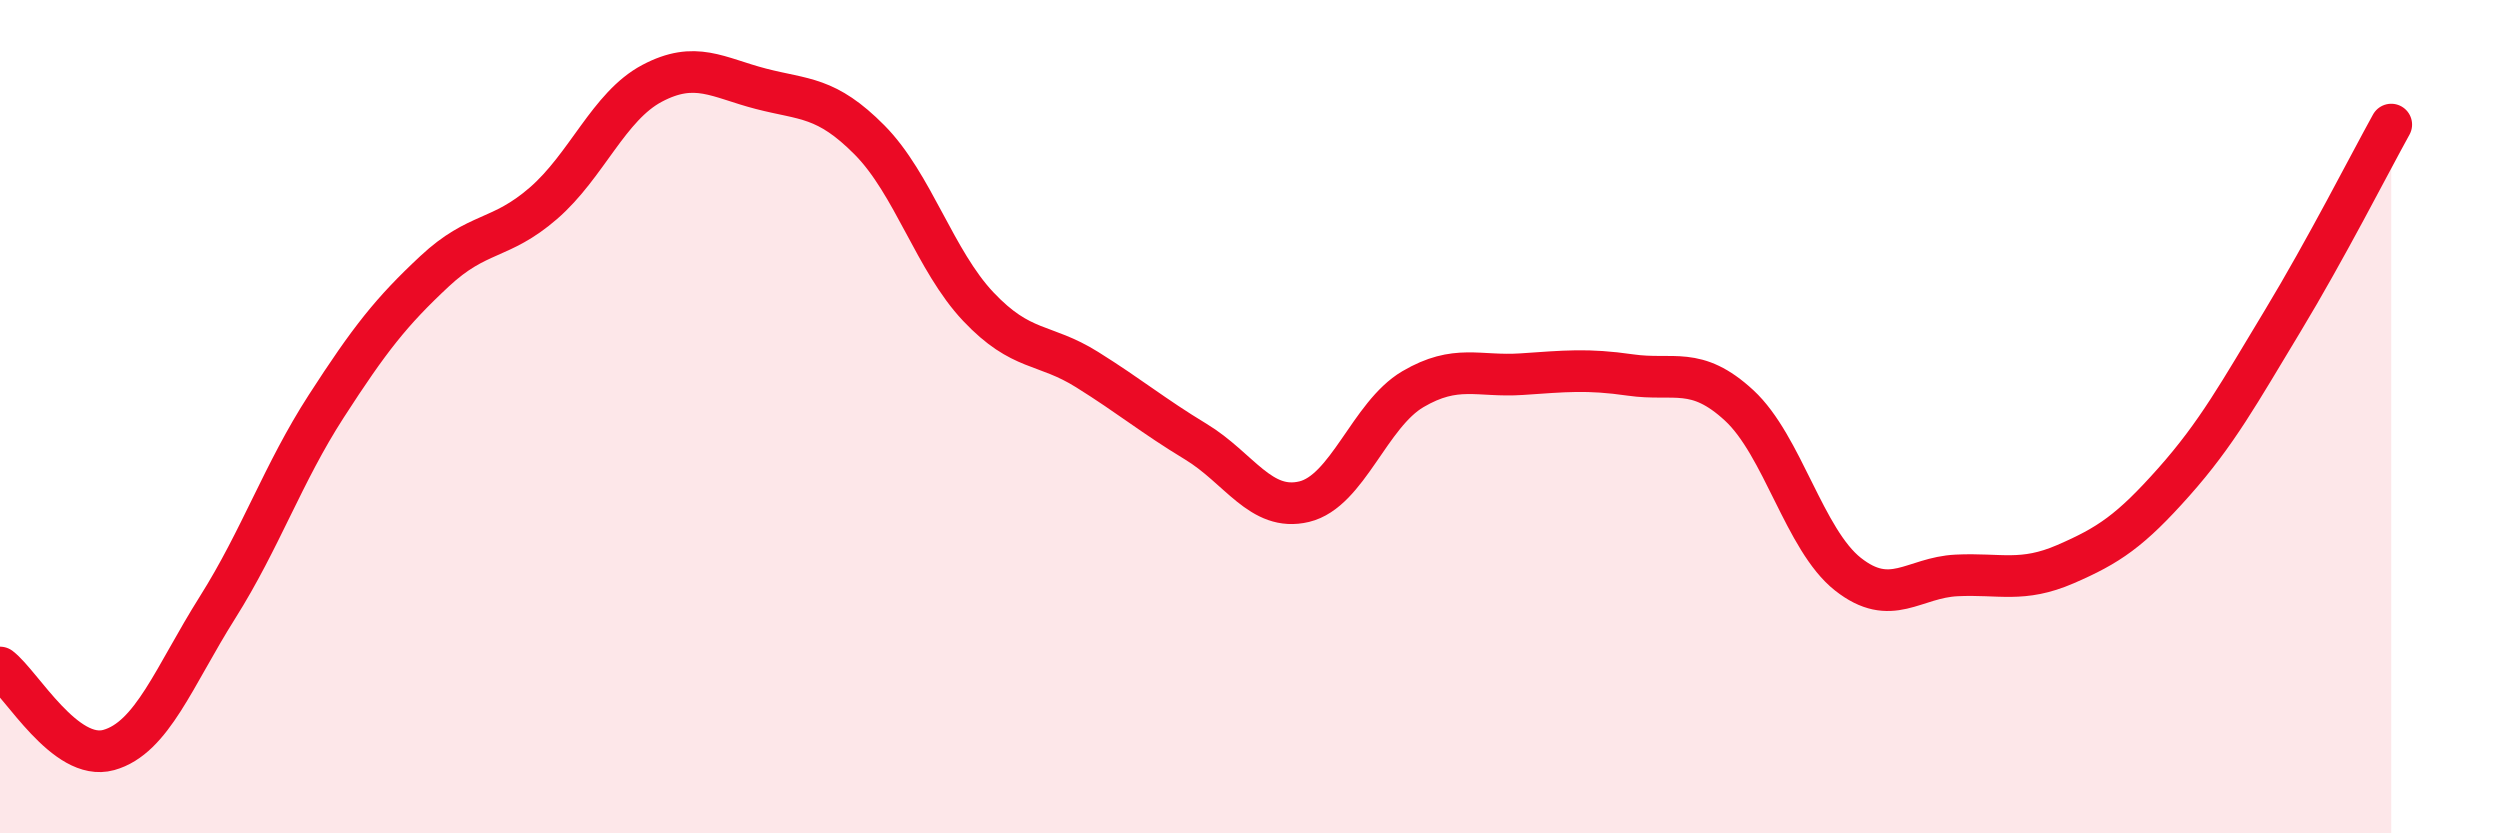
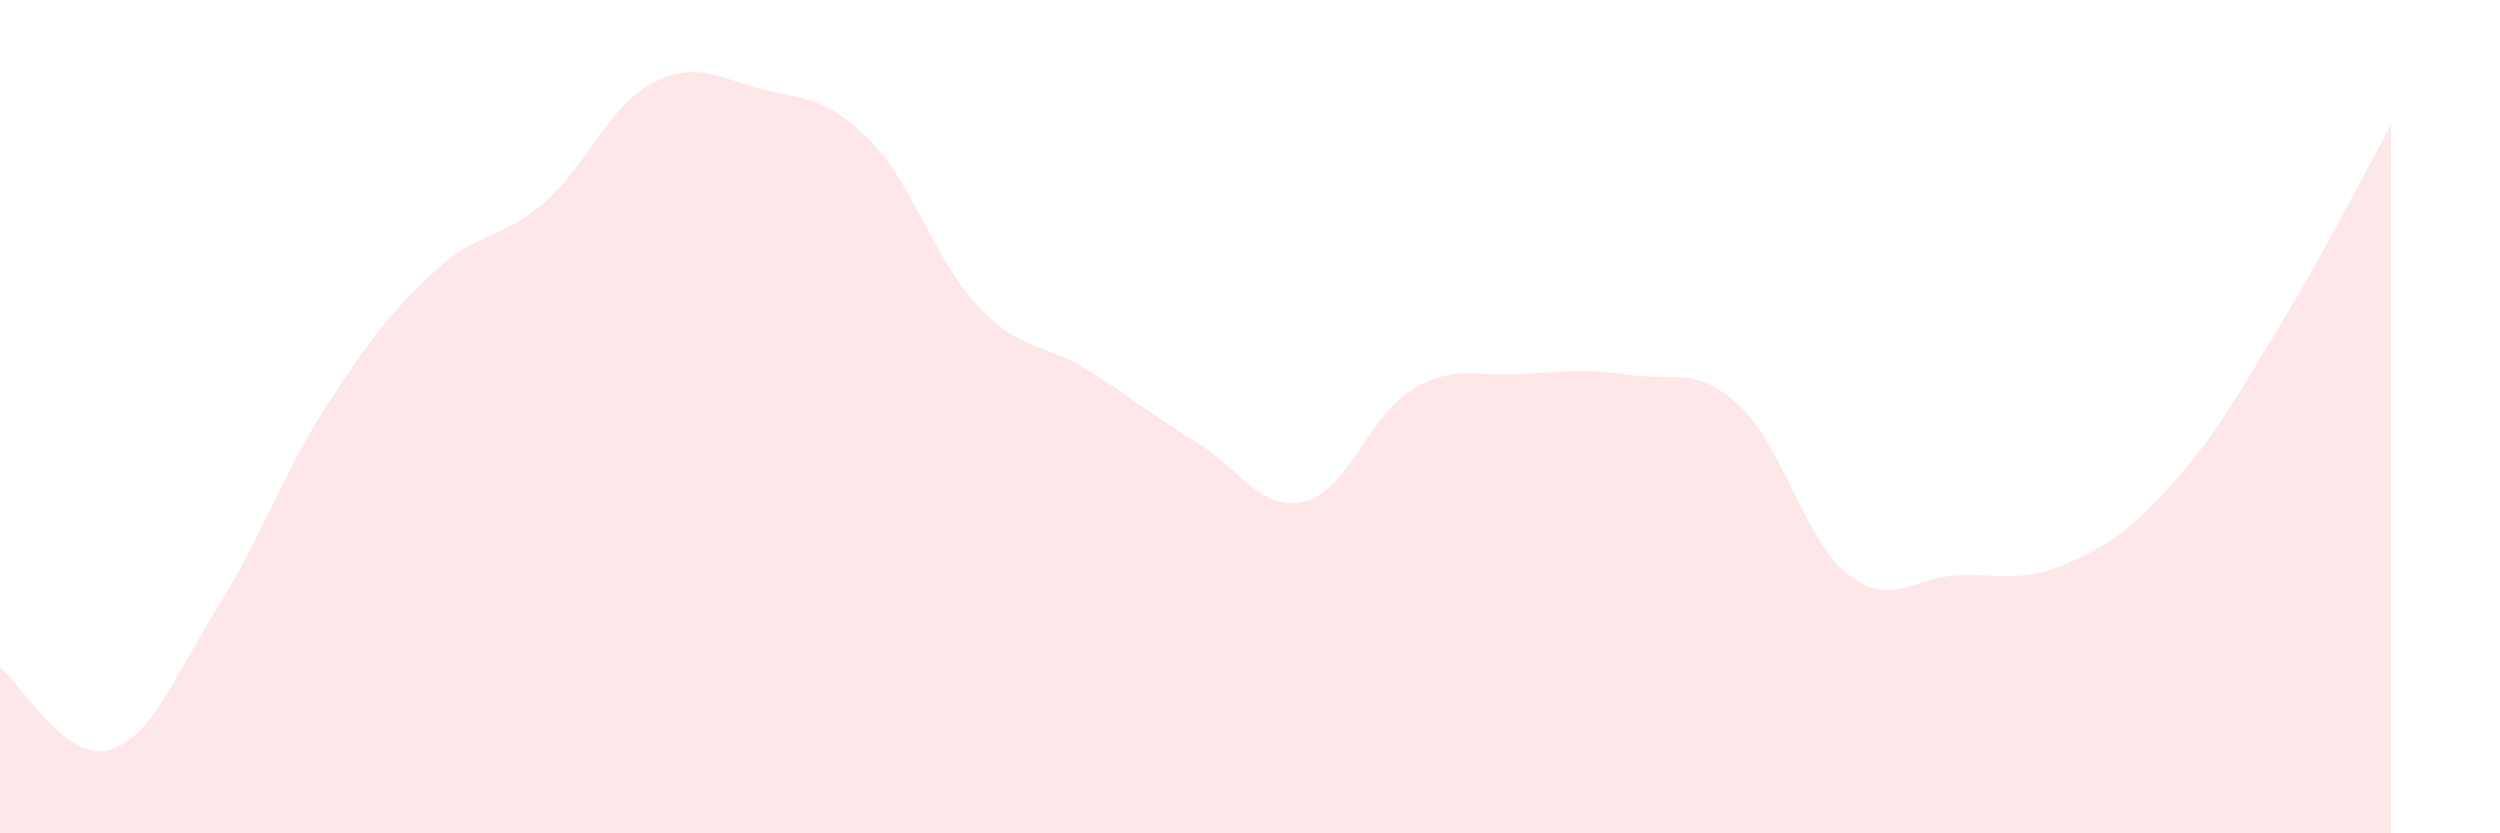
<svg xmlns="http://www.w3.org/2000/svg" width="60" height="20" viewBox="0 0 60 20">
  <path d="M 0,16.02 C 0.52,16.42 1.57,18.29 2.61,18 C 3.65,17.71 4.18,16.23 5.22,14.58 C 6.26,12.93 6.79,11.36 7.83,9.75 C 8.87,8.14 9.39,7.48 10.43,6.51 C 11.47,5.54 12,5.78 13.04,4.88 C 14.08,3.98 14.61,2.55 15.65,2 C 16.69,1.45 17.22,1.86 18.26,2.13 C 19.3,2.4 19.83,2.31 20.87,3.36 C 21.91,4.41 22.44,6.26 23.48,7.36 C 24.52,8.46 25.05,8.22 26.09,8.87 C 27.13,9.52 27.66,9.97 28.7,10.6 C 29.74,11.23 30.26,12.29 31.3,12.04 C 32.34,11.79 32.87,9.95 33.91,9.34 C 34.95,8.73 35.48,9.05 36.52,8.98 C 37.56,8.91 38.09,8.85 39.13,9 C 40.17,9.15 40.7,8.77 41.74,9.73 C 42.78,10.69 43.31,12.96 44.35,13.78 C 45.39,14.6 45.92,13.86 46.96,13.81 C 48,13.76 48.53,13.99 49.57,13.54 C 50.61,13.09 51.13,12.74 52.17,11.57 C 53.21,10.4 53.74,9.43 54.78,7.71 C 55.82,5.99 56.87,3.93 57.39,2.99L57.39 20L0 20Z" fill="#EB0A25" opacity="0.1" stroke-linecap="round" stroke-linejoin="round" />
-   <path d="M 0,16.02 C 0.52,16.42 1.57,18.29 2.61,18 C 3.65,17.71 4.18,16.23 5.22,14.58 C 6.26,12.93 6.79,11.36 7.83,9.75 C 8.87,8.14 9.39,7.48 10.43,6.51 C 11.47,5.54 12,5.78 13.04,4.88 C 14.08,3.98 14.61,2.55 15.65,2 C 16.69,1.45 17.22,1.86 18.26,2.13 C 19.3,2.4 19.83,2.31 20.87,3.36 C 21.91,4.41 22.44,6.26 23.48,7.36 C 24.52,8.46 25.05,8.22 26.09,8.87 C 27.13,9.52 27.66,9.97 28.7,10.6 C 29.74,11.23 30.26,12.29 31.3,12.04 C 32.34,11.79 32.87,9.95 33.91,9.34 C 34.95,8.73 35.48,9.05 36.52,8.98 C 37.56,8.91 38.09,8.85 39.13,9 C 40.17,9.15 40.7,8.77 41.74,9.73 C 42.78,10.69 43.31,12.96 44.35,13.78 C 45.39,14.6 45.92,13.86 46.96,13.81 C 48,13.76 48.53,13.99 49.57,13.54 C 50.61,13.09 51.13,12.74 52.17,11.57 C 53.21,10.4 53.74,9.43 54.78,7.71 C 55.82,5.99 56.87,3.93 57.39,2.99" stroke="#EB0A25" stroke-width="1" fill="none" stroke-linecap="round" stroke-linejoin="round" />
</svg>